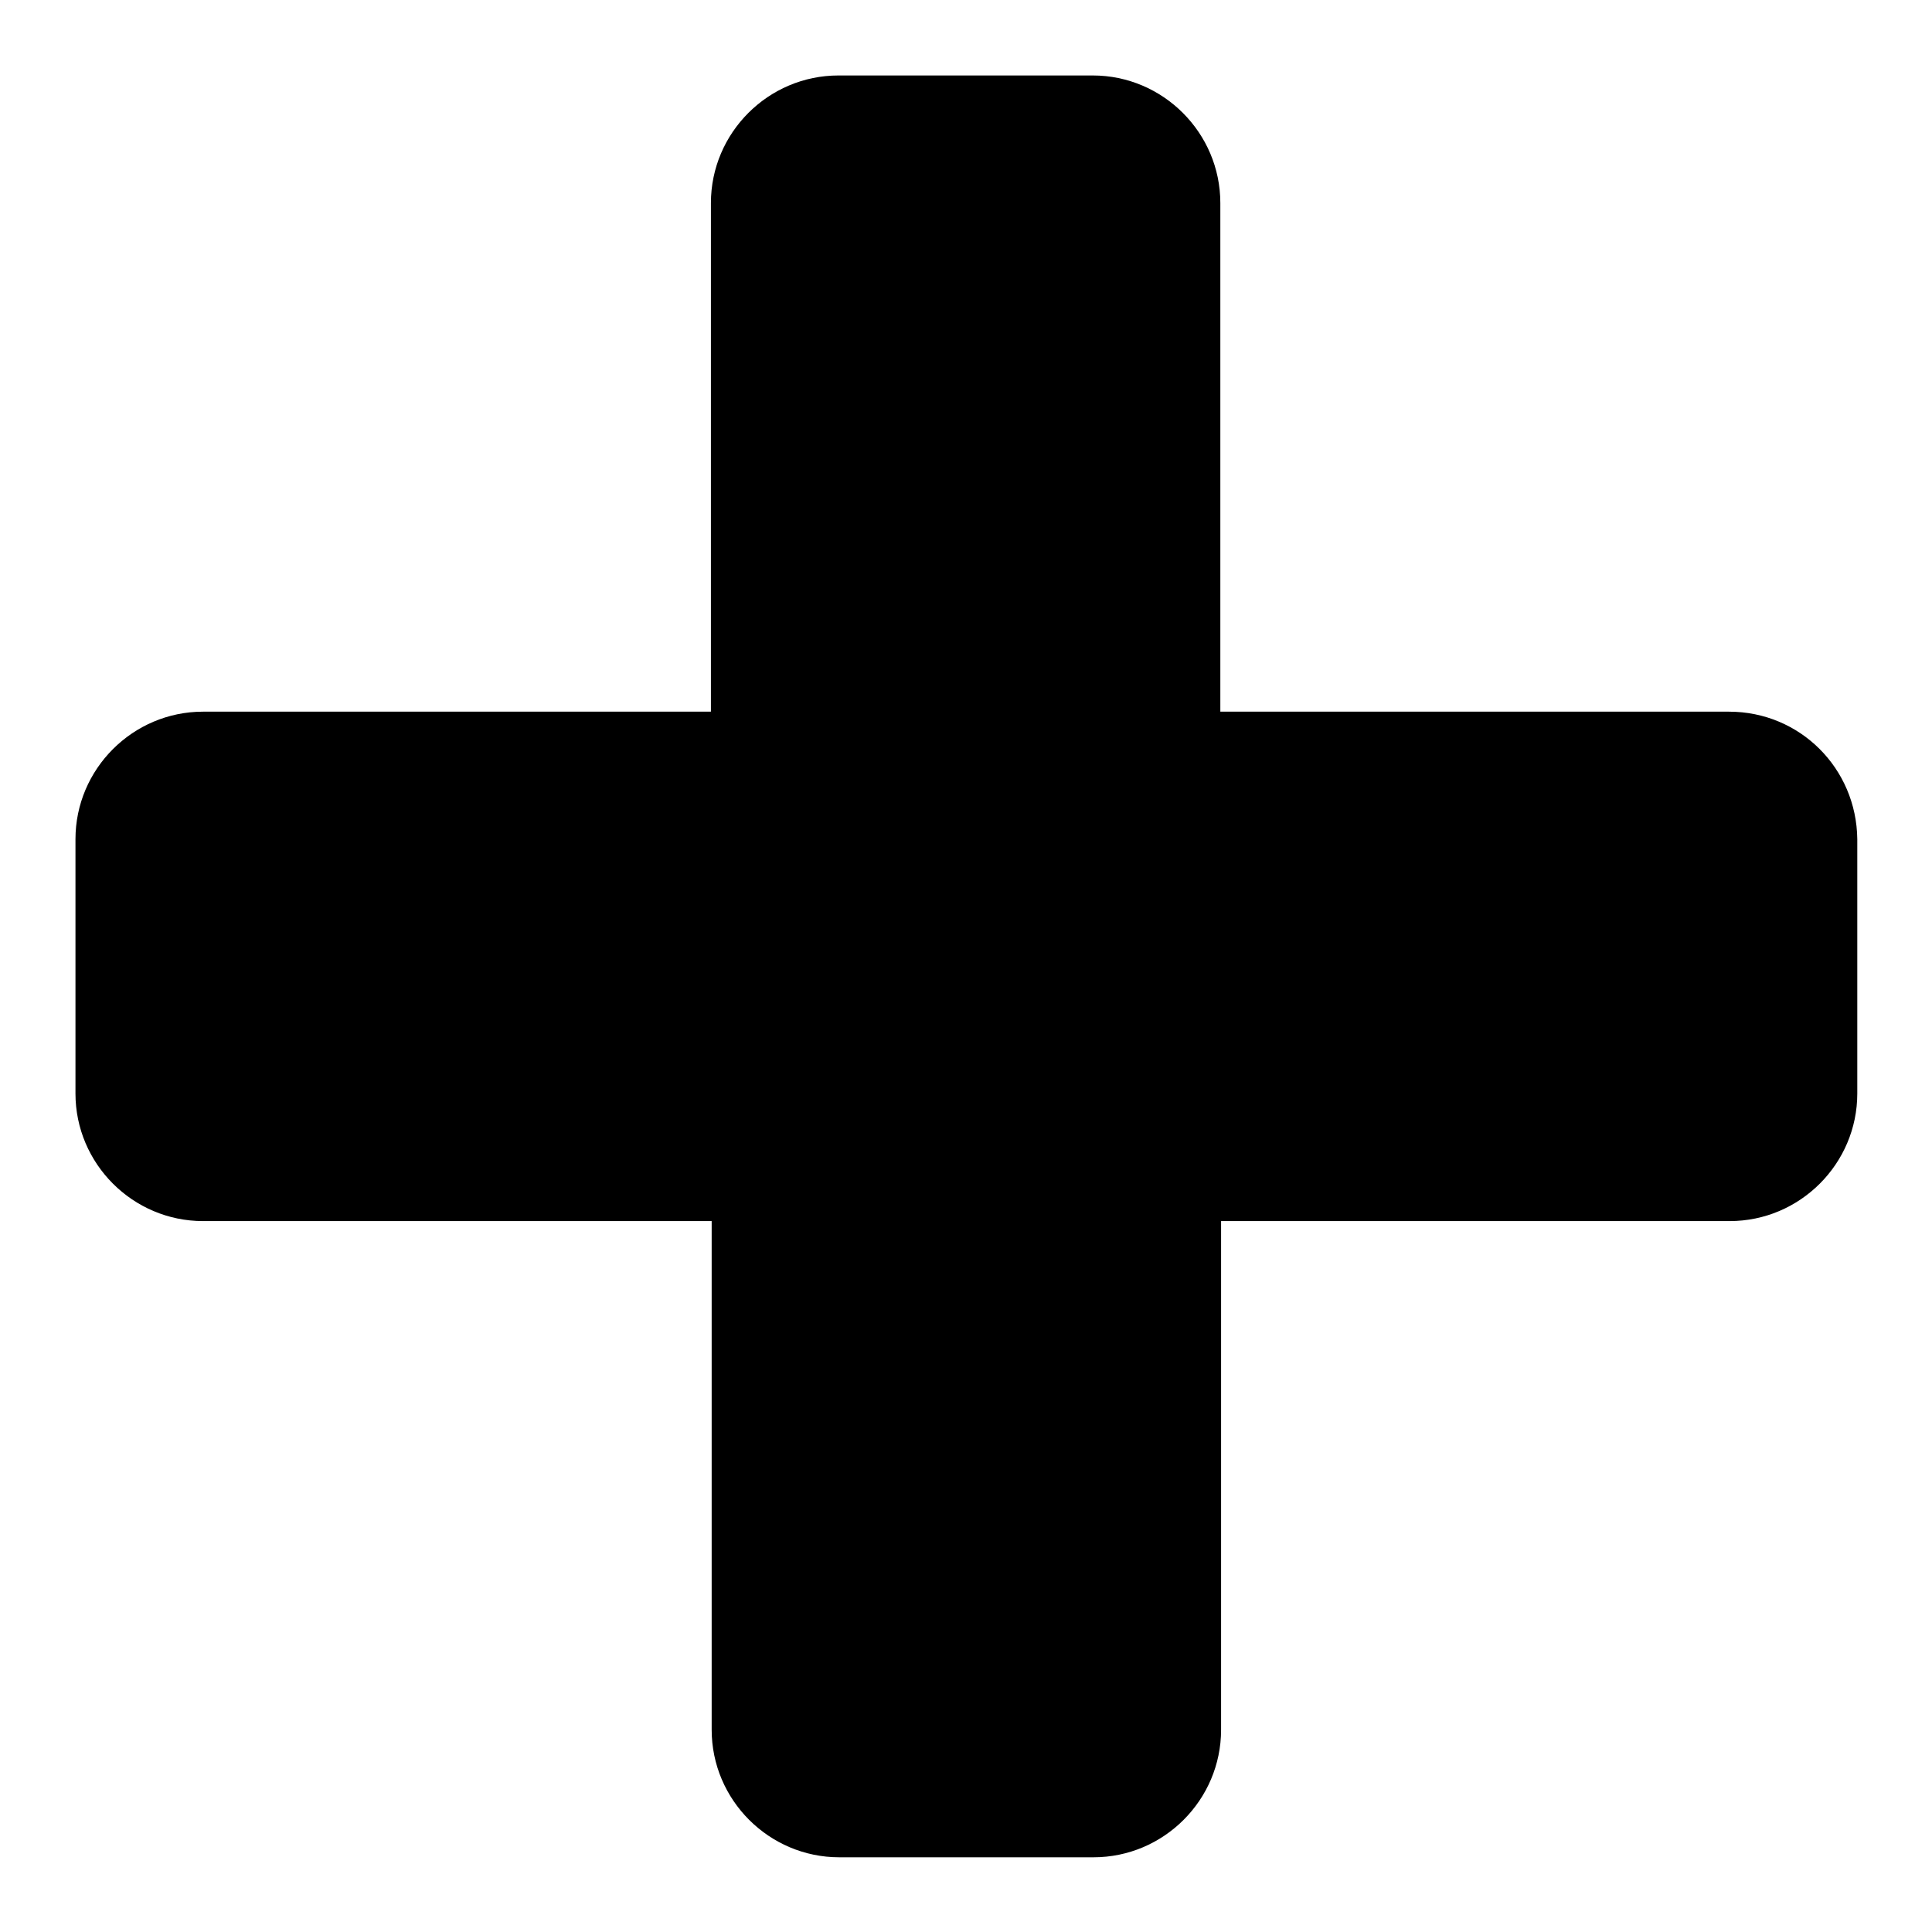
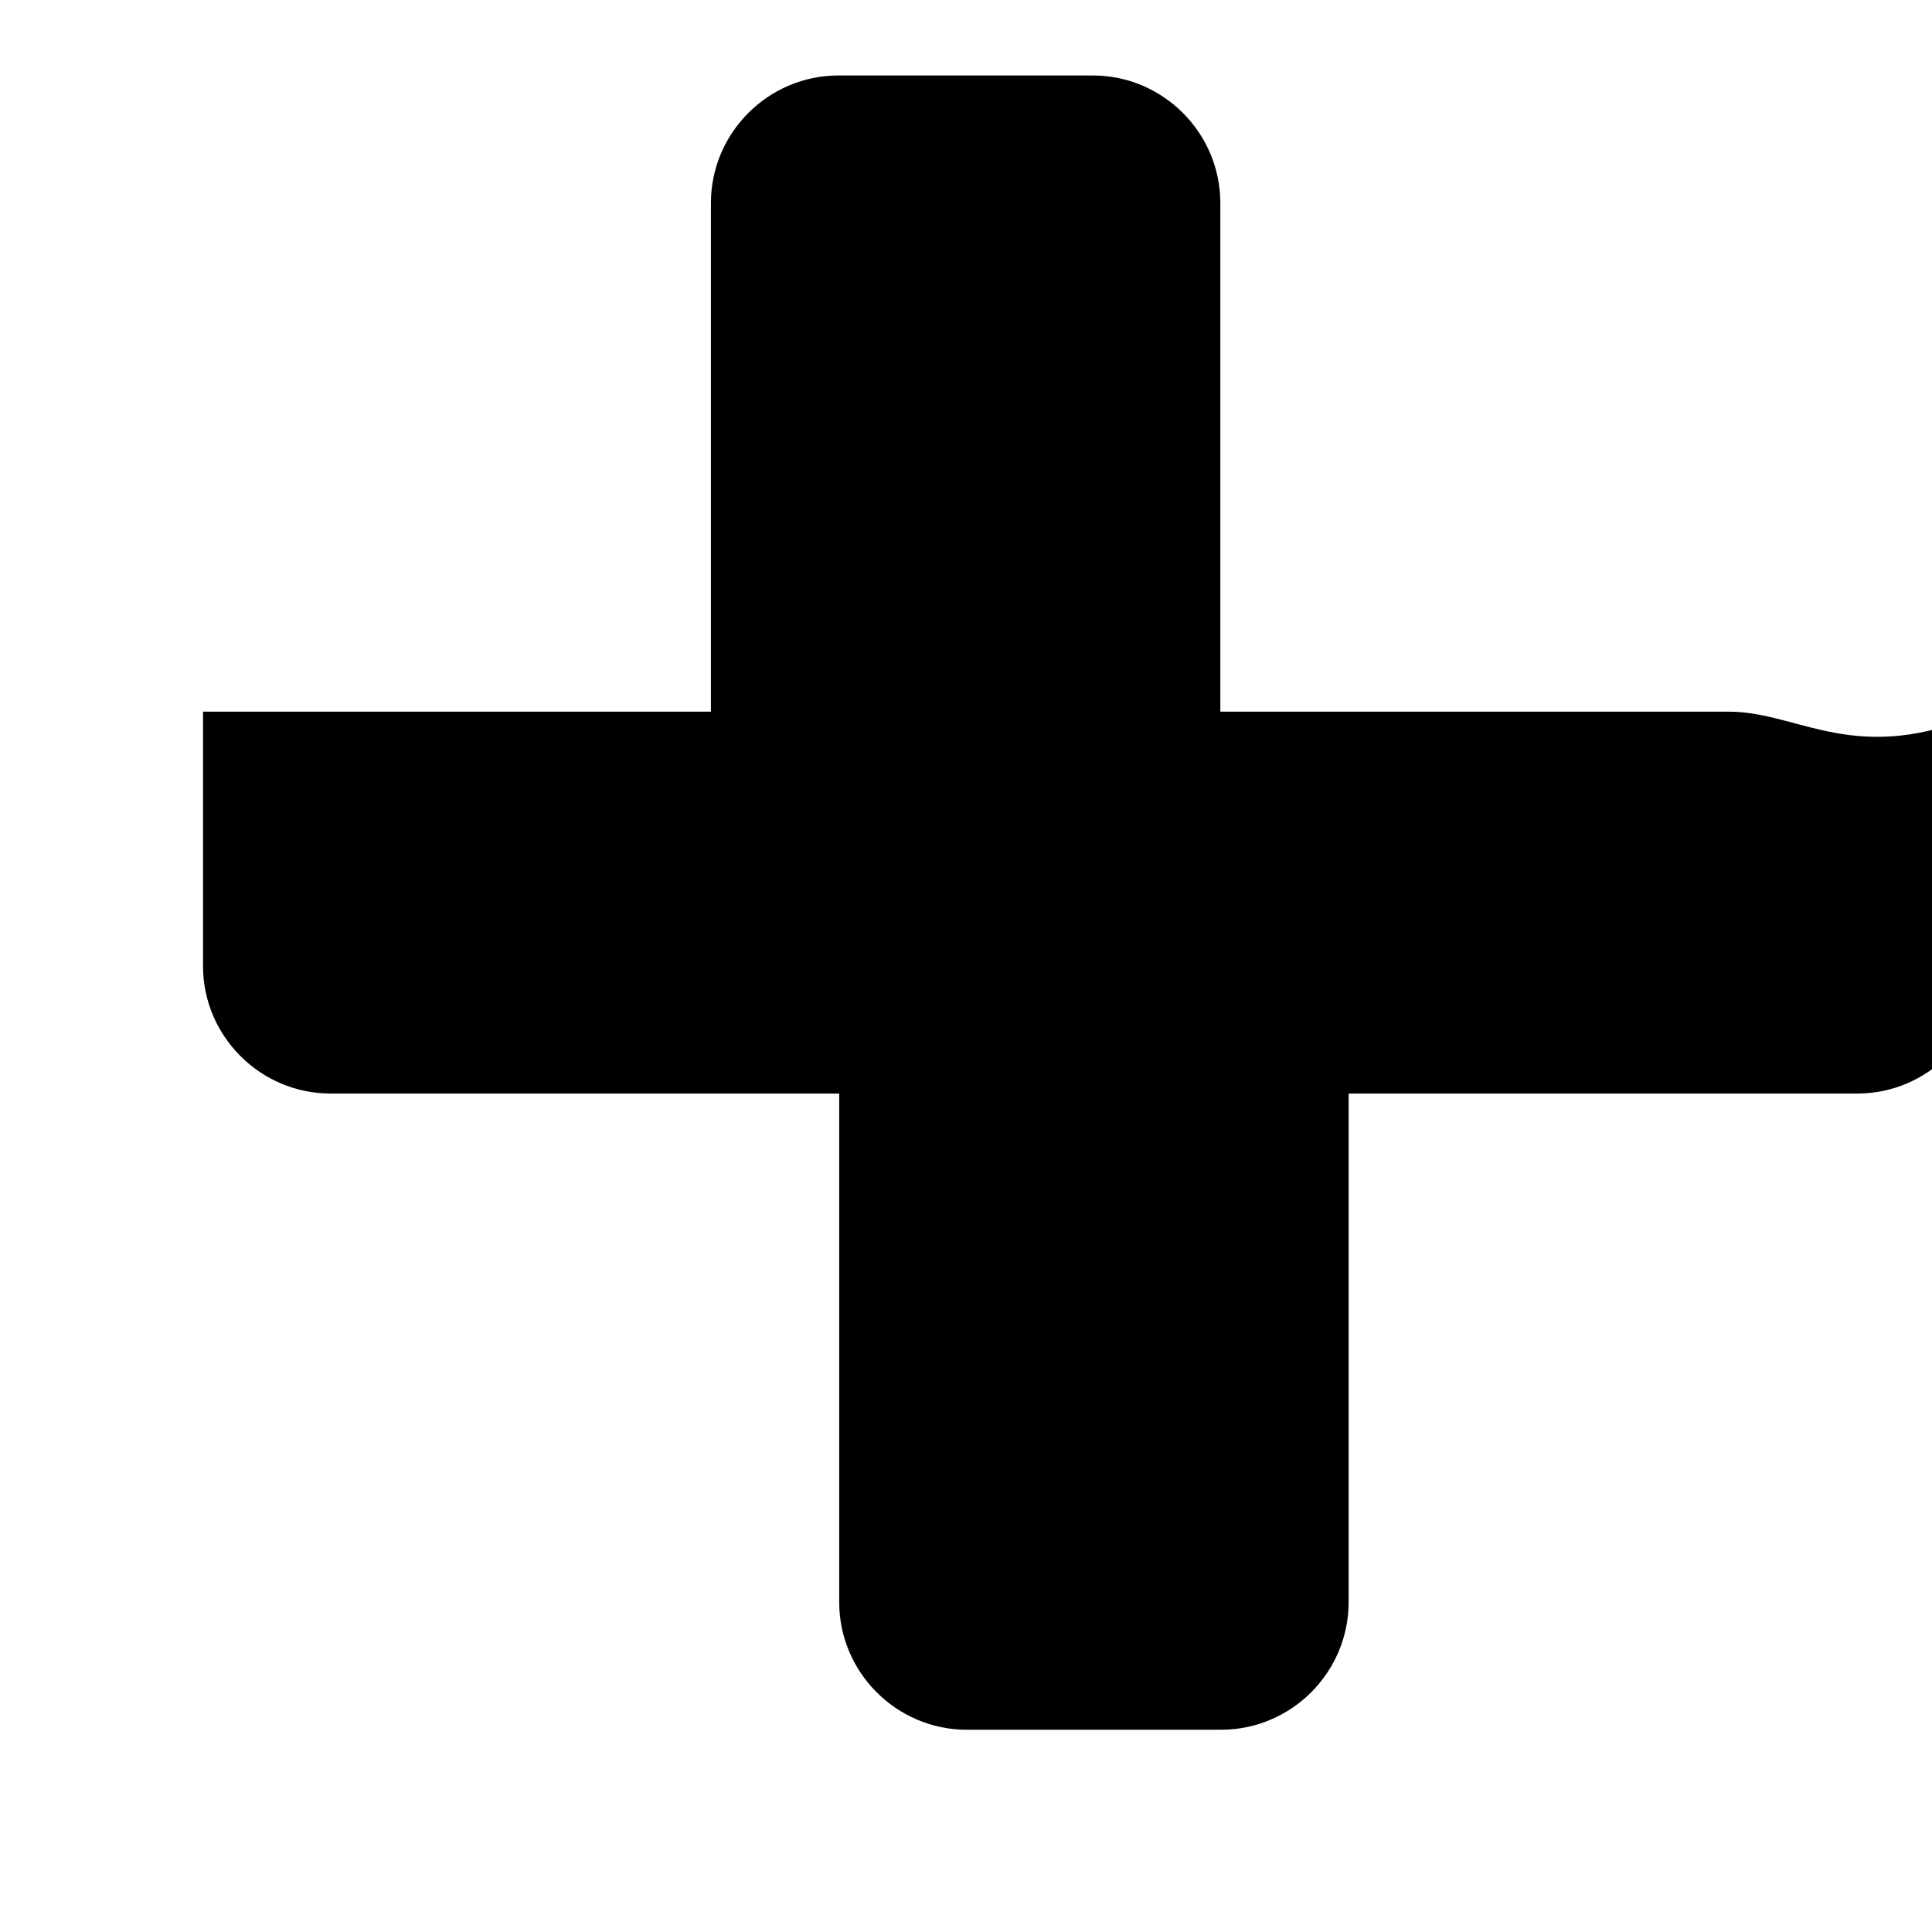
<svg xmlns="http://www.w3.org/2000/svg" version="1.1" x="0px" y="0px" viewBox="0 0 256 256" enable-background="new 0 0 256 256" xml:space="preserve">
  <g>
-     <path fill="#000000" d="M229.1,94.3h-67.4V26.9c0-9.3-7.6-16.9-16.9-16.9h-33.7c-9.3,0-16.9,7.6-16.9,16.9v67.4H26.9 c-9.3,0-16.9,7.6-16.9,16.9v33.7c0,9.3,7.6,16.9,16.9,16.9h67.4v67.4c0,9.3,7.6,16.9,16.9,16.9h33.7c9.3,0,16.9-7.6,16.9-16.9 v-67.4h67.4c9.3,0,16.9-7.6,16.9-16.9v-33.7C246,101.8,238.5,94.3,229.1,94.3z" />
+     <path fill="#000000" d="M229.1,94.3h-67.4V26.9c0-9.3-7.6-16.9-16.9-16.9h-33.7c-9.3,0-16.9,7.6-16.9,16.9v67.4H26.9 v33.7c0,9.3,7.6,16.9,16.9,16.9h67.4v67.4c0,9.3,7.6,16.9,16.9,16.9h33.7c9.3,0,16.9-7.6,16.9-16.9 v-67.4h67.4c9.3,0,16.9-7.6,16.9-16.9v-33.7C246,101.8,238.5,94.3,229.1,94.3z" />
  </g>
</svg>